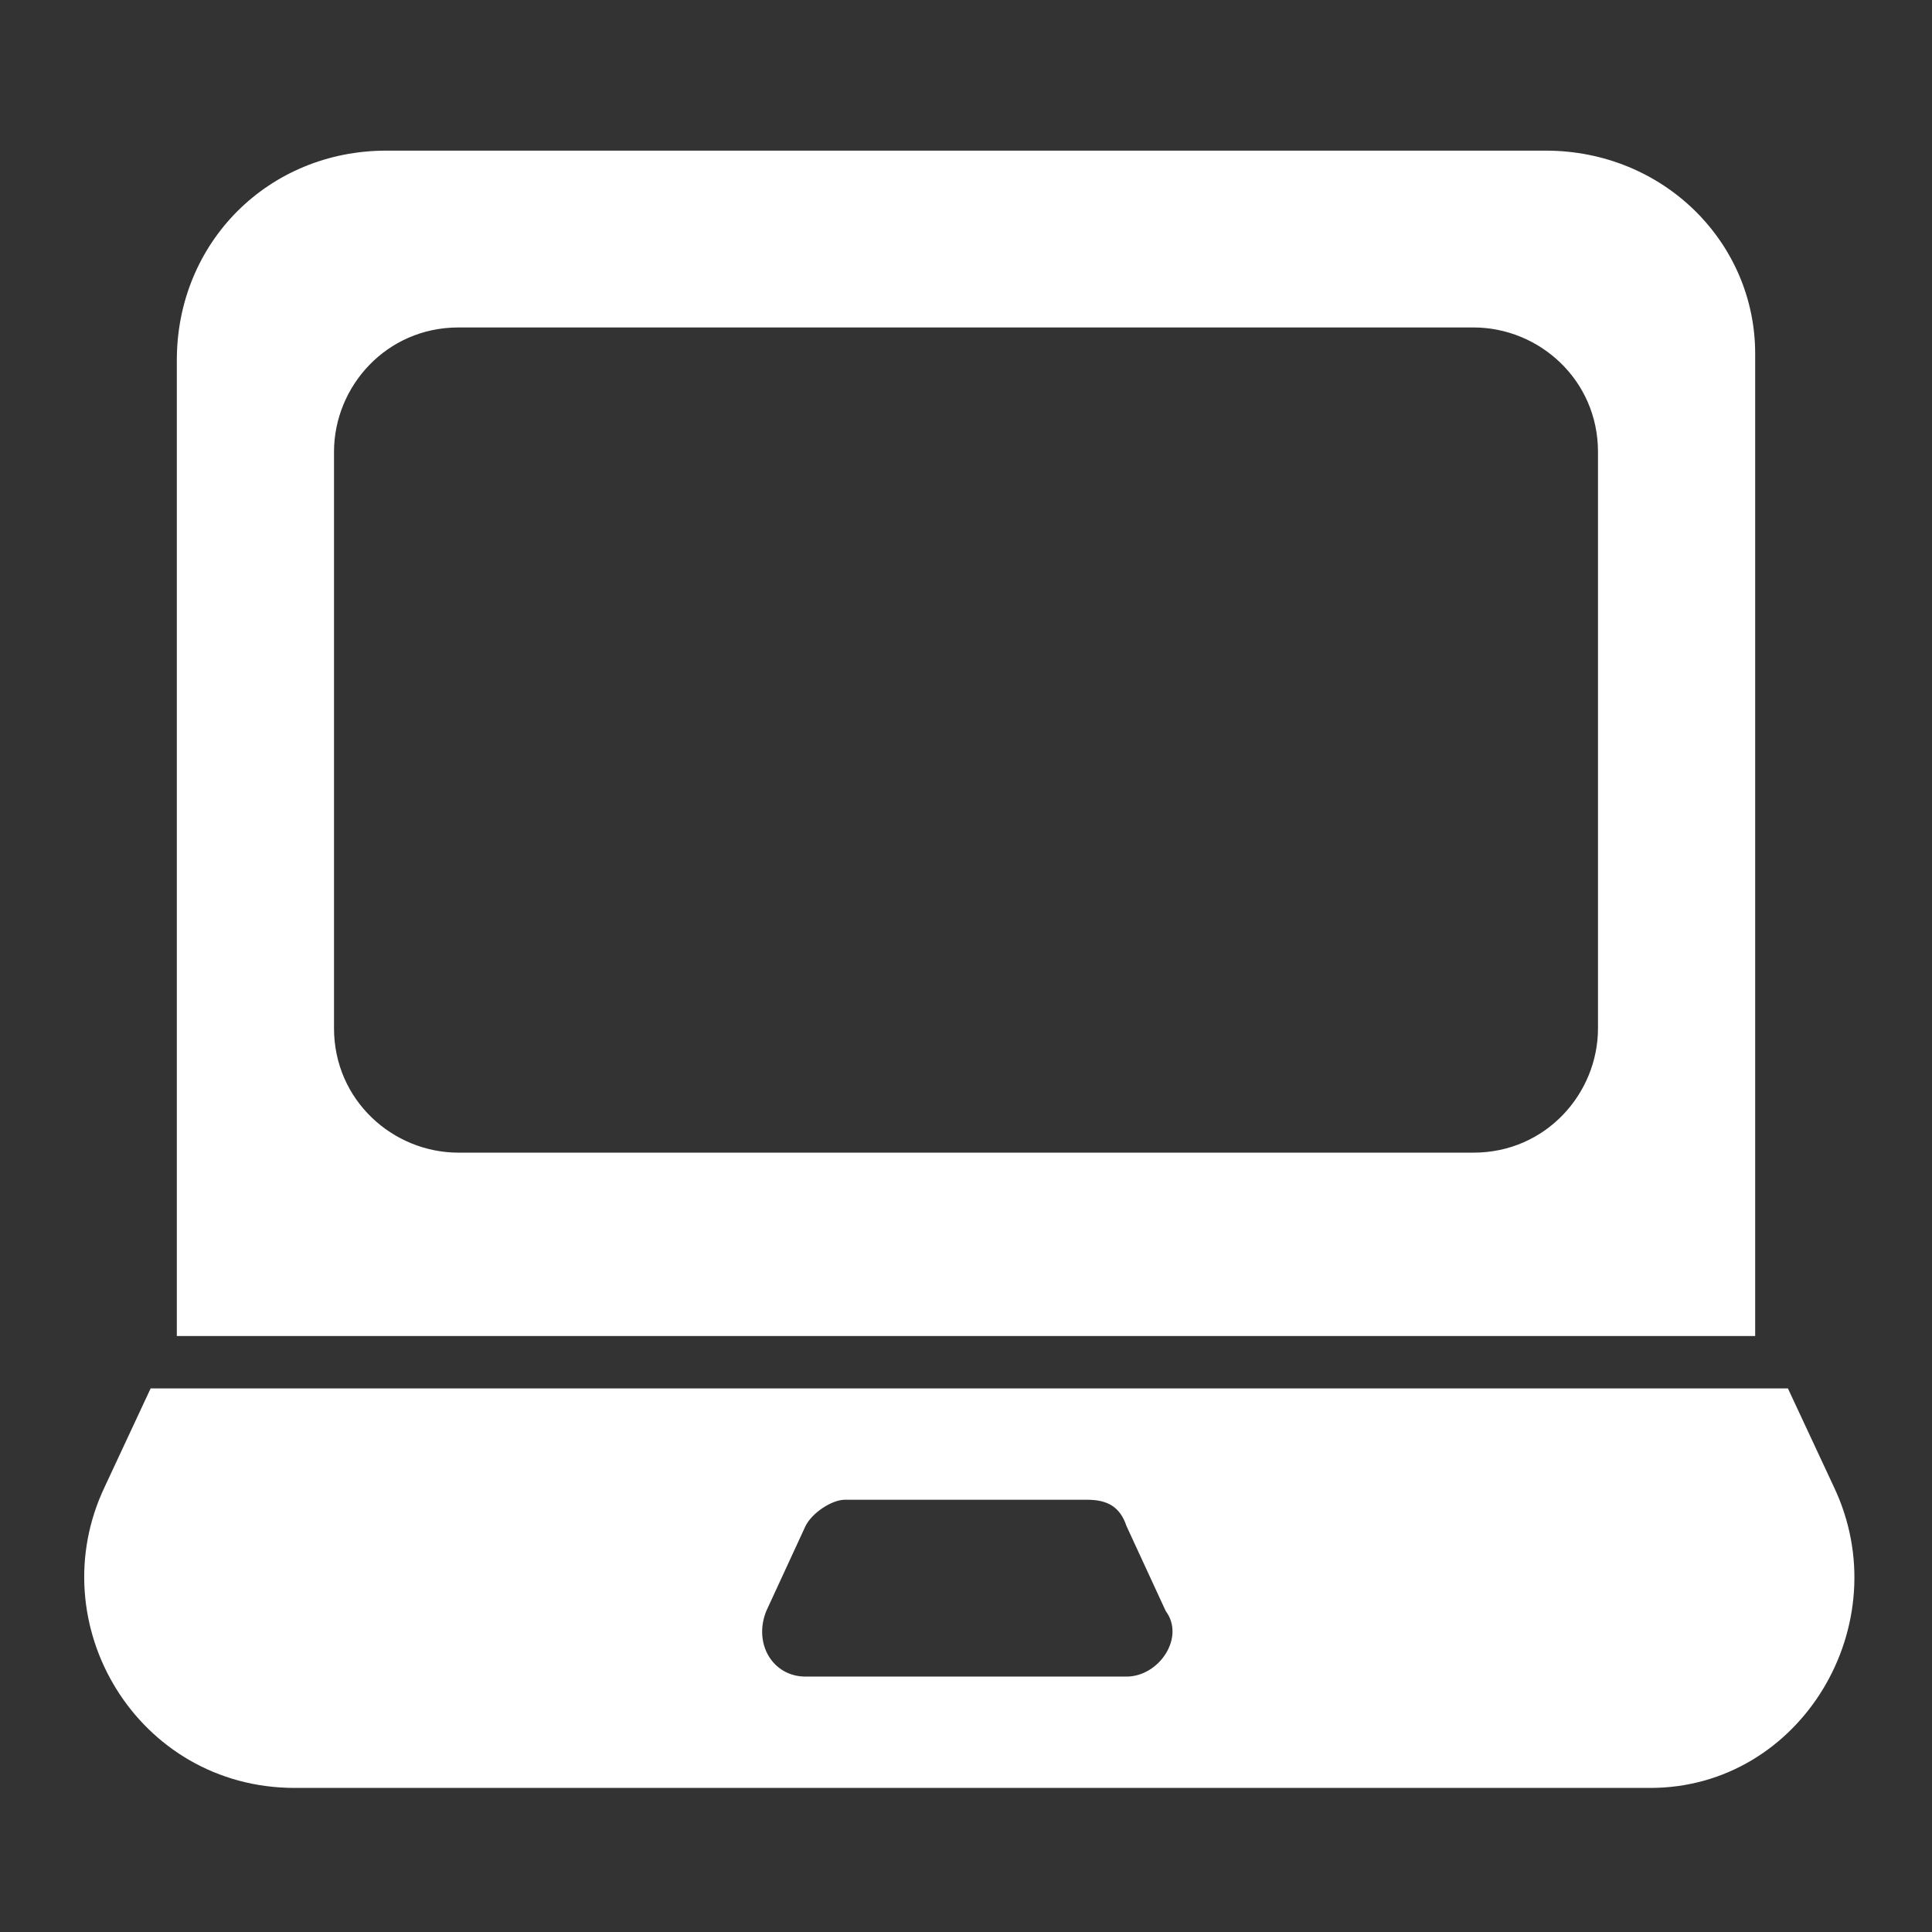
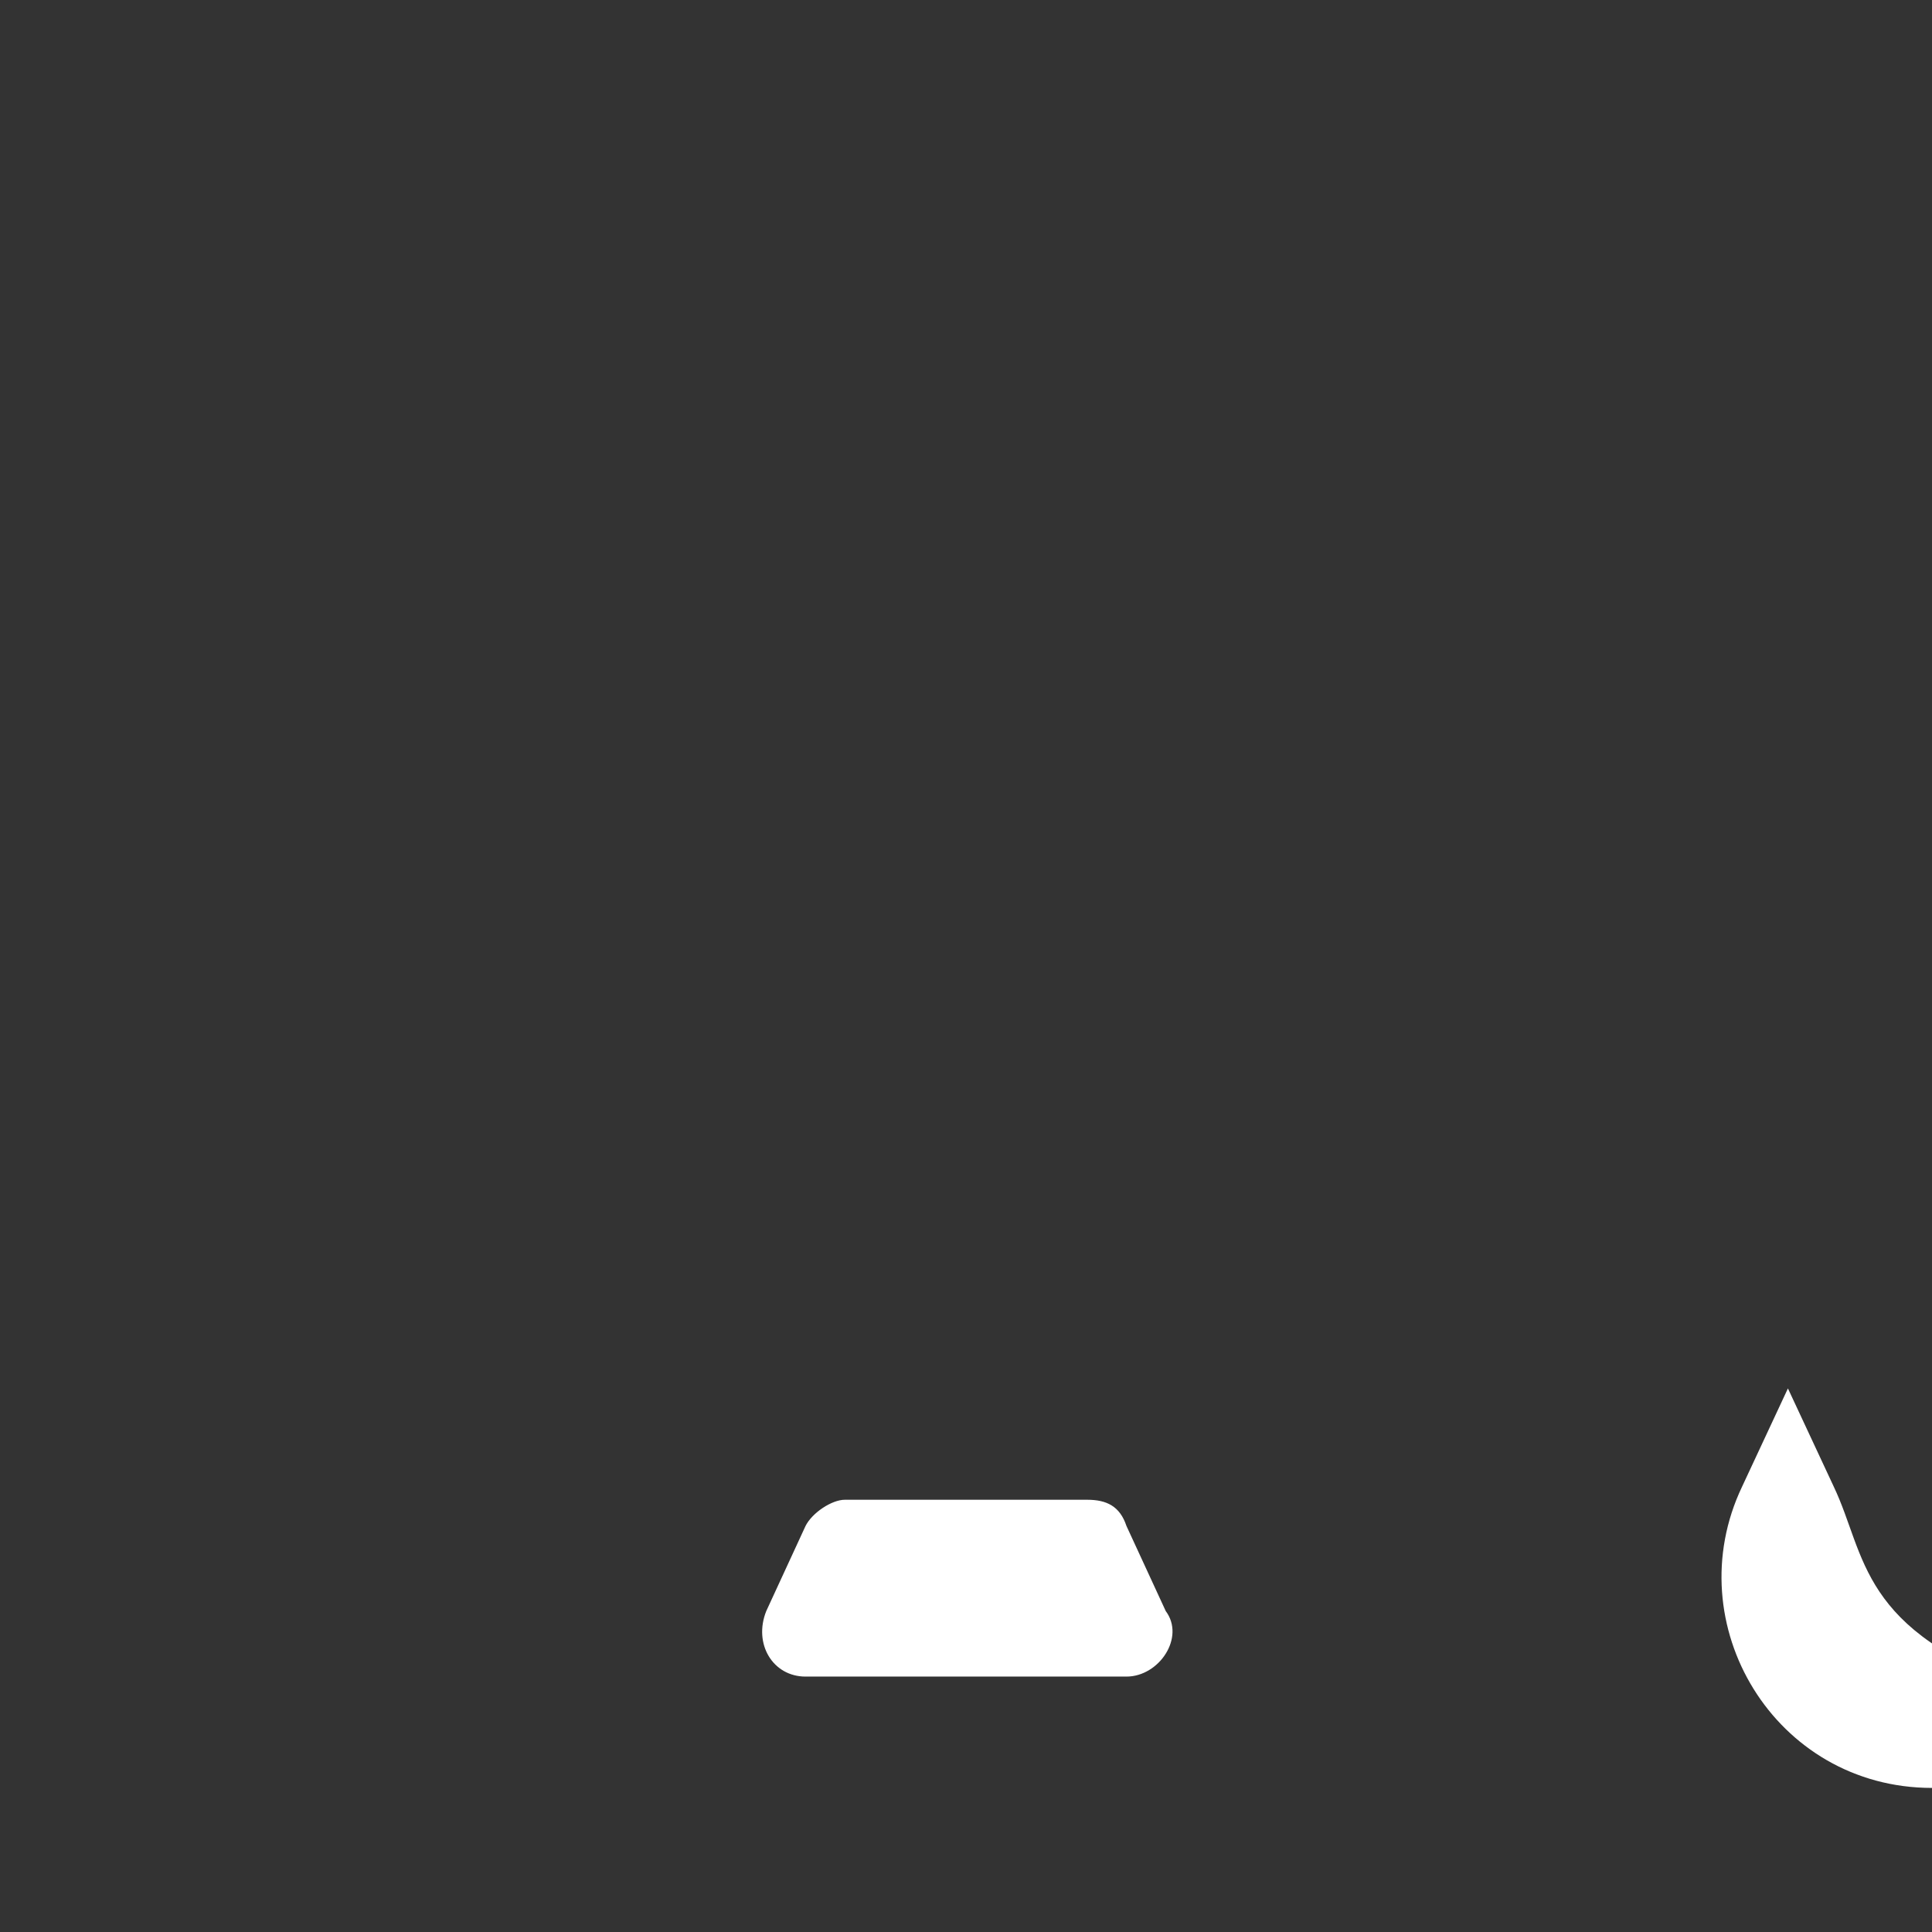
<svg xmlns="http://www.w3.org/2000/svg" version="1.1" id="Layer_1" x="0px" y="0px" viewBox="0 0 29.5 29.5" style="enable-background:new 0 0 29.5 29.5;" xml:space="preserve">
  <rect x="0" y="0" width="29.5" height="29.5" fill="#333333" stroke="none" />
  <style type="text/css">
	.st0{fill:#FFFFFF;}
</style>
  <g>
    <g>
-       <path class="st0" d="M28,22.7l-0.7-1.5h-25l-0.7,1.5c-1,2.1,0.5,4.6,2.9,4.6h20.7C27.5,27.3,29,24.8,28,22.7z M17.2,25.6h-4.9    c-0.5,0-0.8-0.5-0.6-1l0.6-1.3c0.1-0.2,0.4-0.4,0.6-0.4h3.7c0.3,0,0.5,0.1,0.6,0.4l0.6,1.3C18.1,25,17.7,25.6,17.2,25.6z" />
-       <path class="st0" d="M23.6,2.3H5.9c-1.8,0-3.2,1.4-3.2,3.2v14.9h24.1V5.4C26.8,3.7,25.4,2.3,23.6,2.3L23.6,2.3z M24.4,15.7    c0,1-0.8,1.9-1.9,1.9H7c-1,0-1.9-0.8-1.9-1.9V6.9c0-1,0.8-1.9,1.9-1.9h15.5c1,0,1.9,0.8,1.9,1.9V15.7z" />
+       <path class="st0" d="M28,22.7l-0.7-1.5l-0.7,1.5c-1,2.1,0.5,4.6,2.9,4.6h20.7C27.5,27.3,29,24.8,28,22.7z M17.2,25.6h-4.9    c-0.5,0-0.8-0.5-0.6-1l0.6-1.3c0.1-0.2,0.4-0.4,0.6-0.4h3.7c0.3,0,0.5,0.1,0.6,0.4l0.6,1.3C18.1,25,17.7,25.6,17.2,25.6z" />
    </g>
  </g>
</svg>